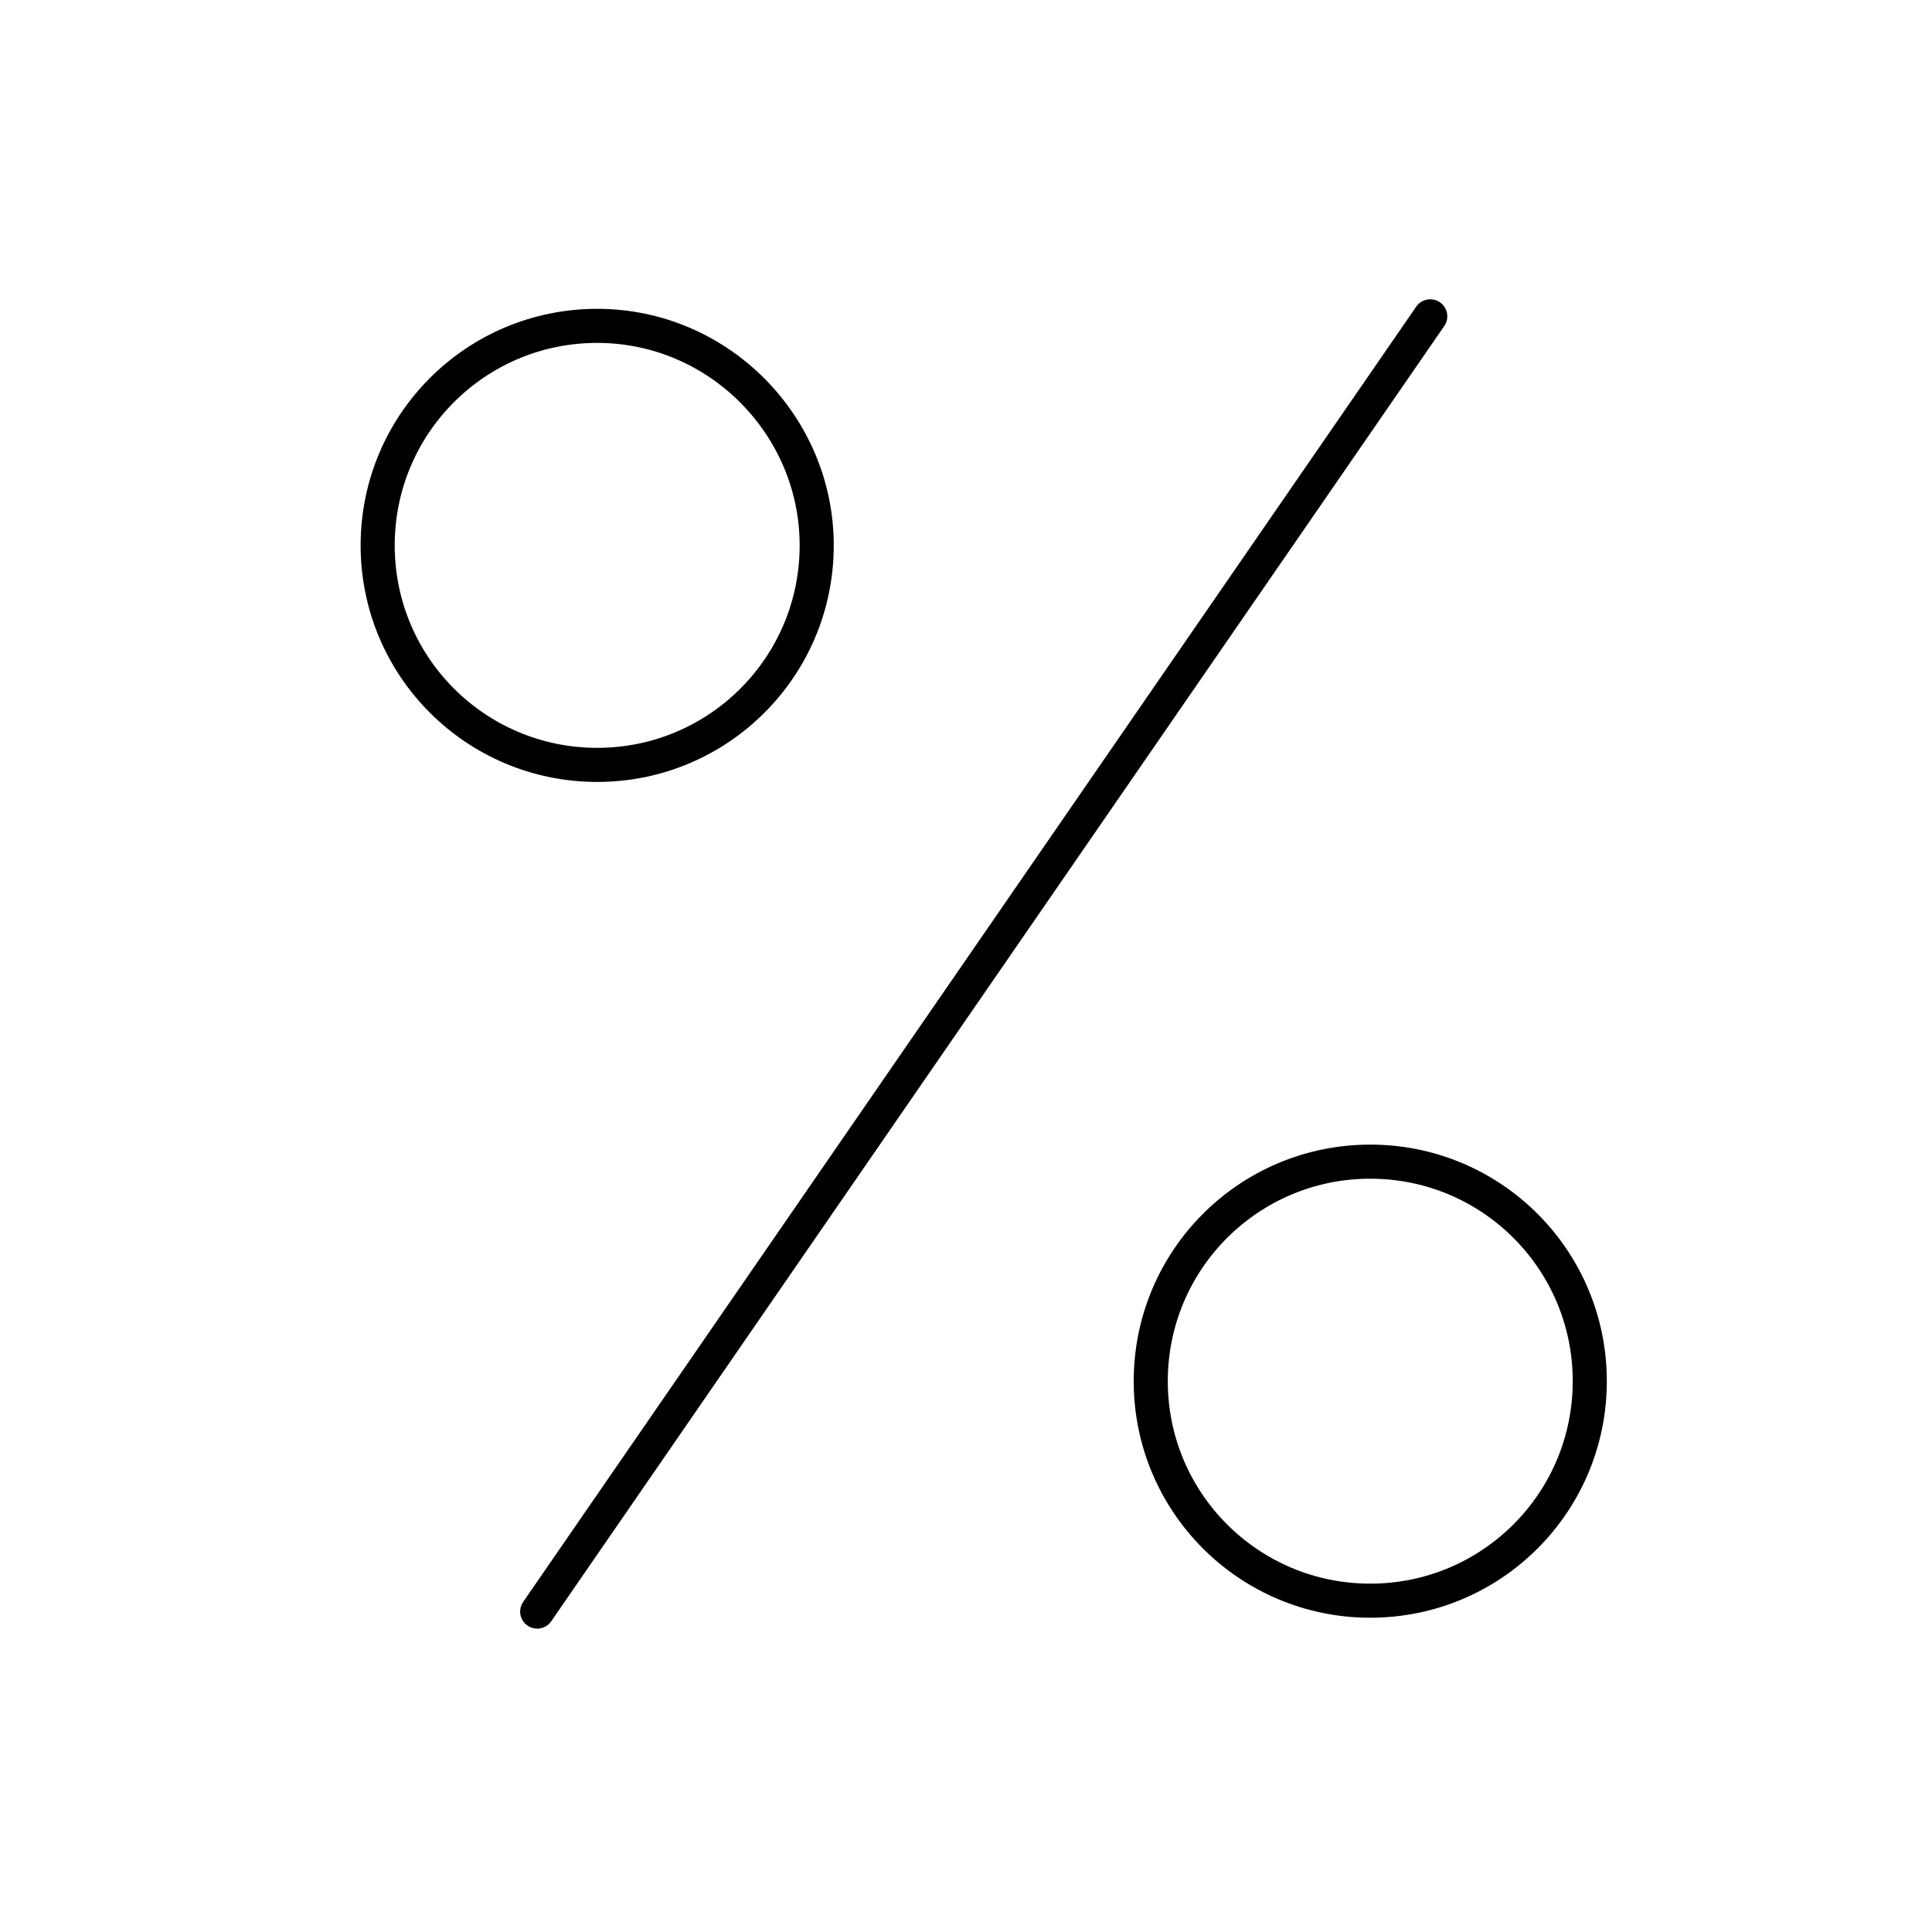
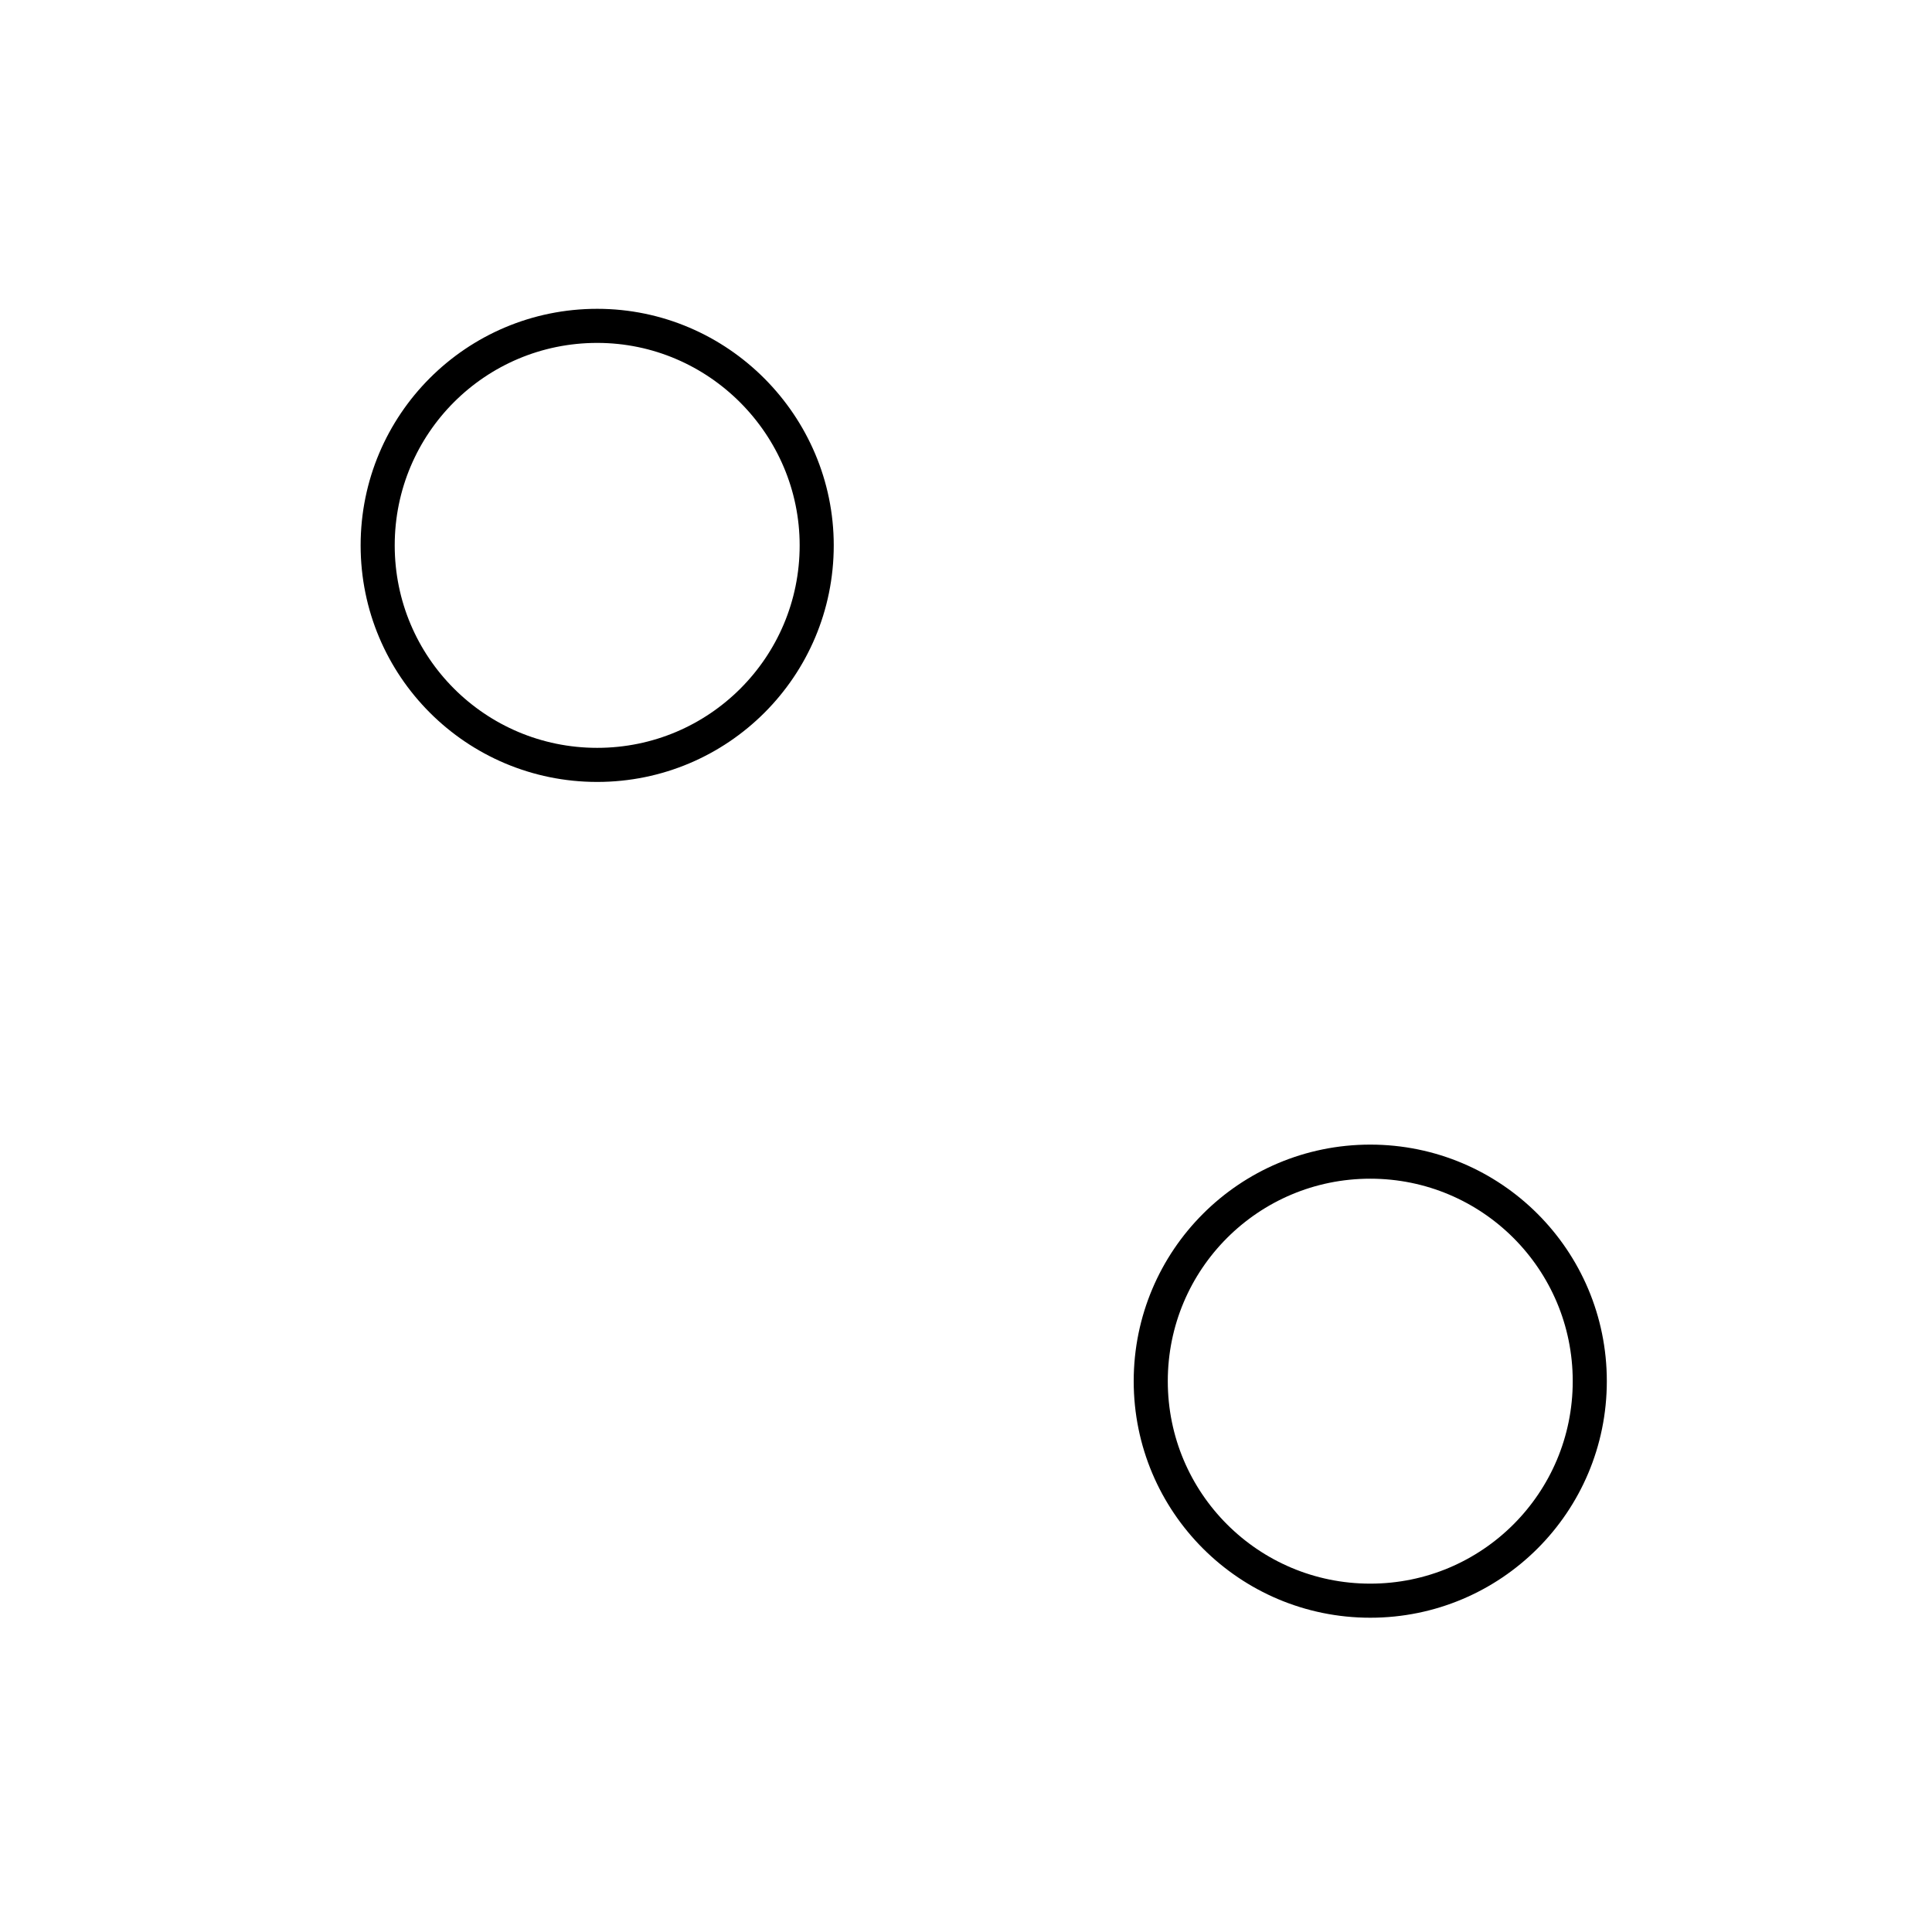
<svg xmlns="http://www.w3.org/2000/svg" version="1.1" id="Ebene_1" x="0px" y="0px" viewBox="0 0 141.7 141.7" style="enable-background:new 0 0 141.7 141.7;" xml:space="preserve">
  <style type="text/css">
	.st0{fill:none;stroke:#000000;stroke-width:2.5;stroke-linecap:round;stroke-miterlimit:10;}
</style>
  <g>
-     <line class="st0" x1="104.9" y1="23.2" x2="39.4" y2="118.2" />
    <g>
-       <path class="st0" d="M59.9,40c0,8.9-7.2,16.1-16.1,16.1S27.7,48.9,27.7,40s7.2-16.1,16.1-16.1S59.9,31.2,59.9,40z" />
+       <path class="st0" d="M59.9,40c0,8.9-7.2,16.1-16.1,16.1S27.7,48.9,27.7,40s7.2-16.1,16.1-16.1S59.9,31.2,59.9,40" />
      <path class="st0" d="M116.6,101.3c0,8.9-7.2,16.1-16.1,16.1s-16.1-7.2-16.1-16.1s7.2-16.1,16.1-16.1    C109.4,85.2,116.6,92.4,116.6,101.3z" />
    </g>
  </g>
</svg>